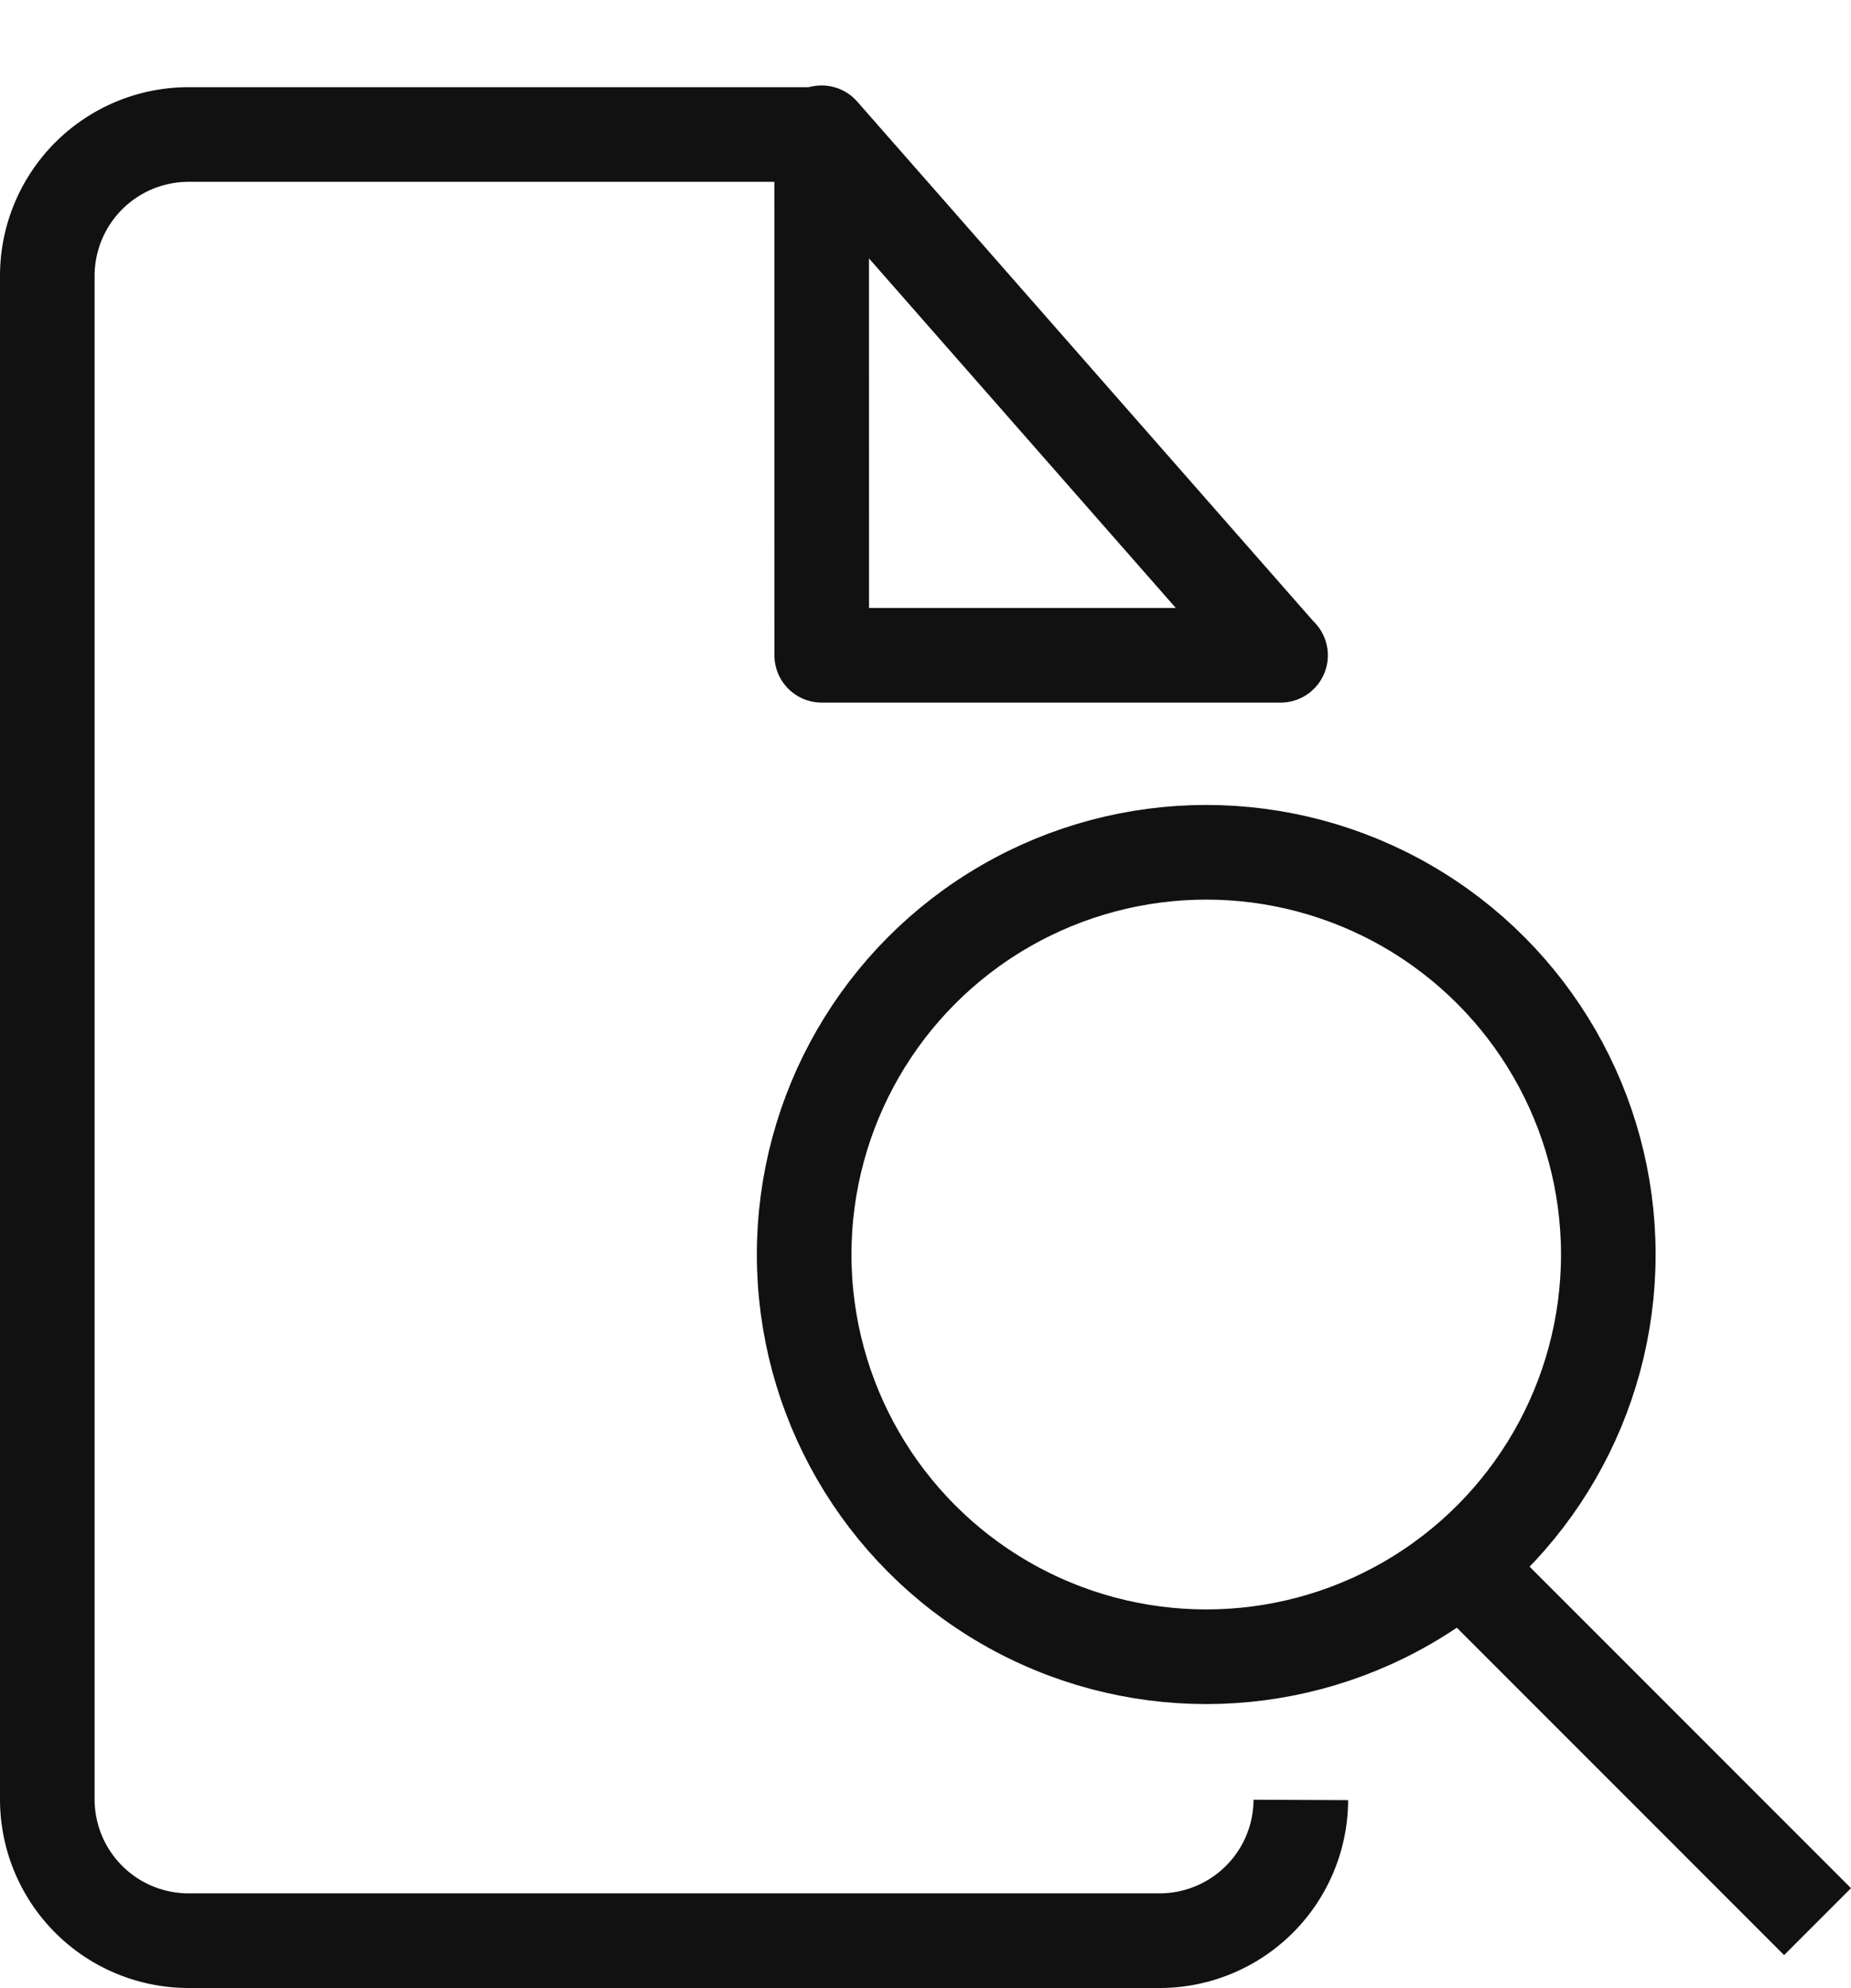
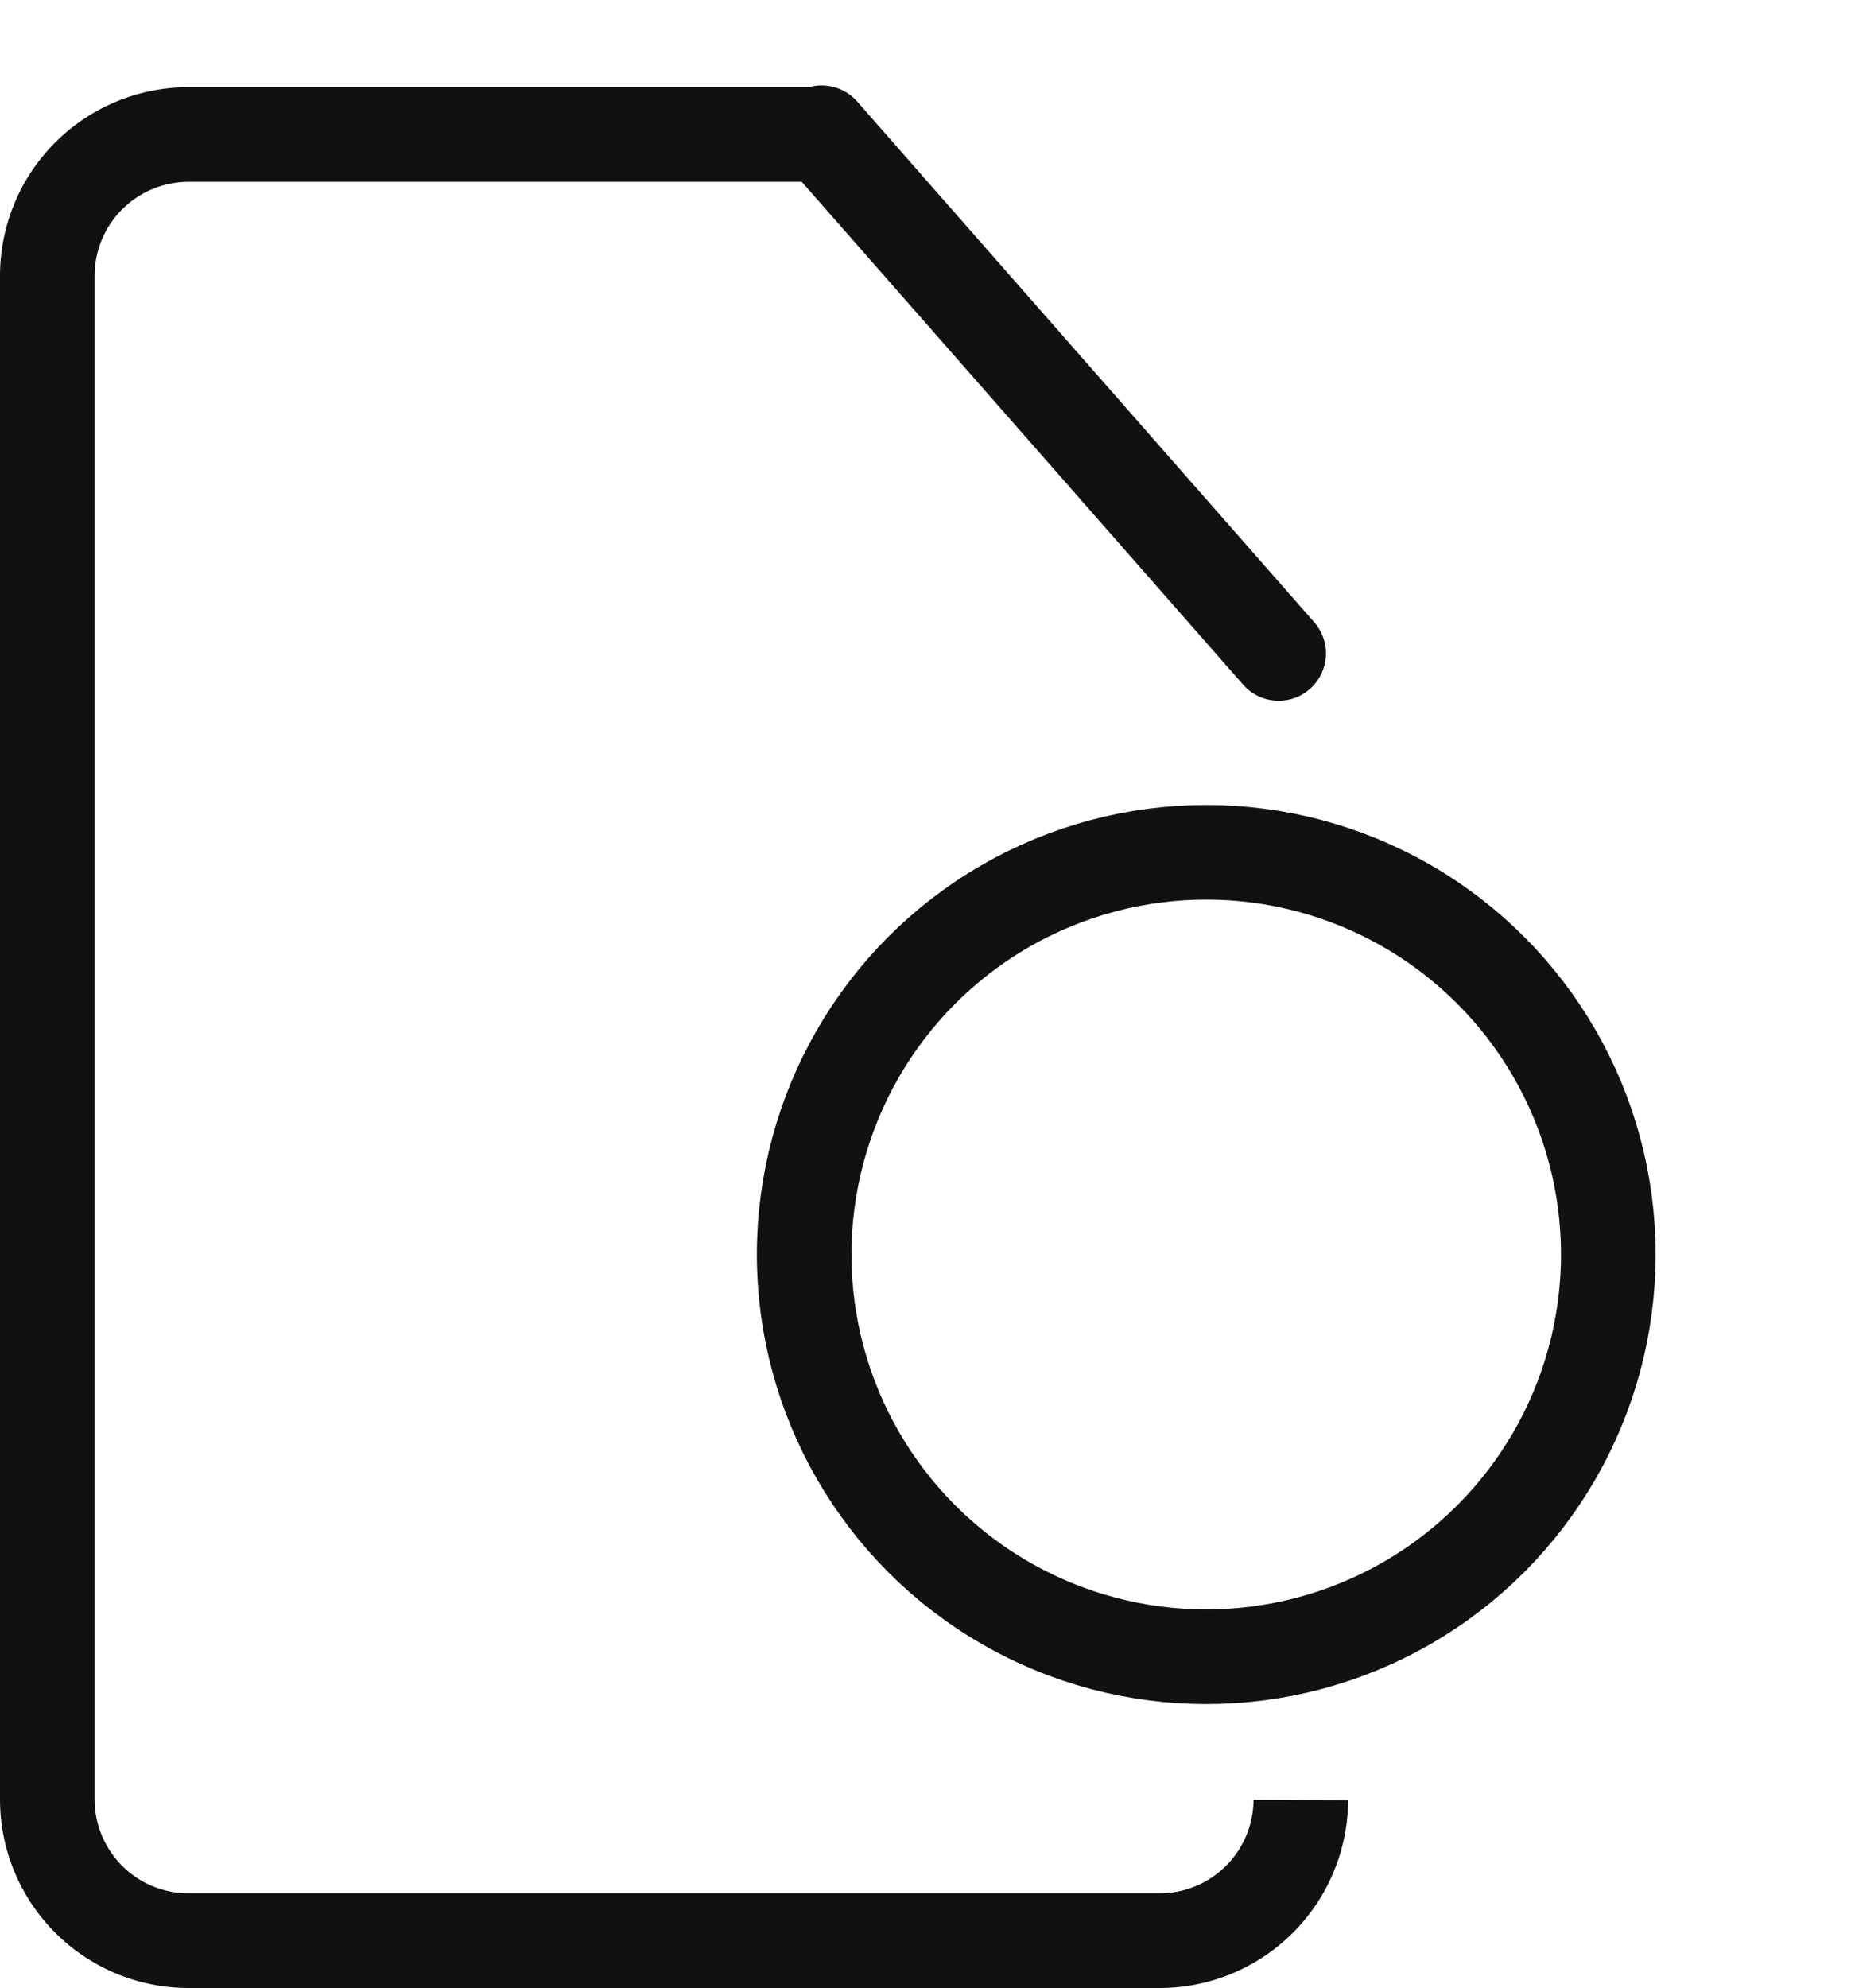
<svg xmlns="http://www.w3.org/2000/svg" width="78.261" height="84.021" viewBox="0 0 78.261 84.021">
  <g id="Group_152" data-name="Group 152" transform="translate(-1245 -3495.979)">
    <path id="Path_695" data-name="Path 695" d="M32.563,0H6A5.974,5.974,0,0,0,0,5.948v64.44a5.974,5.974,0,0,0,6,5.948H47a5.974,5.974,0,0,0,6-5.948" transform="translate(1247 3501.664)" fill="none" stroke="#111" stroke-width="4" />
-     <path id="Path_694" data-name="Path 694" d="M8.169,0,13.9,28.718l.03.109-16.8-9.7Z" transform="translate(1272.665 3505.675) rotate(-30)" fill="none" stroke="#111" stroke-linecap="round" stroke-linejoin="round" stroke-width="4" />
+     <path id="Path_694" data-name="Path 694" d="M8.169,0,13.9,28.718Z" transform="translate(1272.665 3505.675) rotate(-30)" fill="none" stroke="#111" stroke-linecap="round" stroke-linejoin="round" stroke-width="4" />
    <g id="Ellipse_26" data-name="Ellipse 26" transform="translate(1277 3530)" fill="none" stroke="#111" stroke-width="4">
      <circle cx="19" cy="19" r="19" stroke="none" />
      <circle cx="19" cy="19" r="17" fill="none" />
    </g>
-     <path id="Path_696" data-name="Path 696" d="M-963.617,1481.252v22.193" transform="translate(940.13 1832.719) rotate(-45)" fill="none" stroke="#111" stroke-width="4" />
  </g>
</svg>